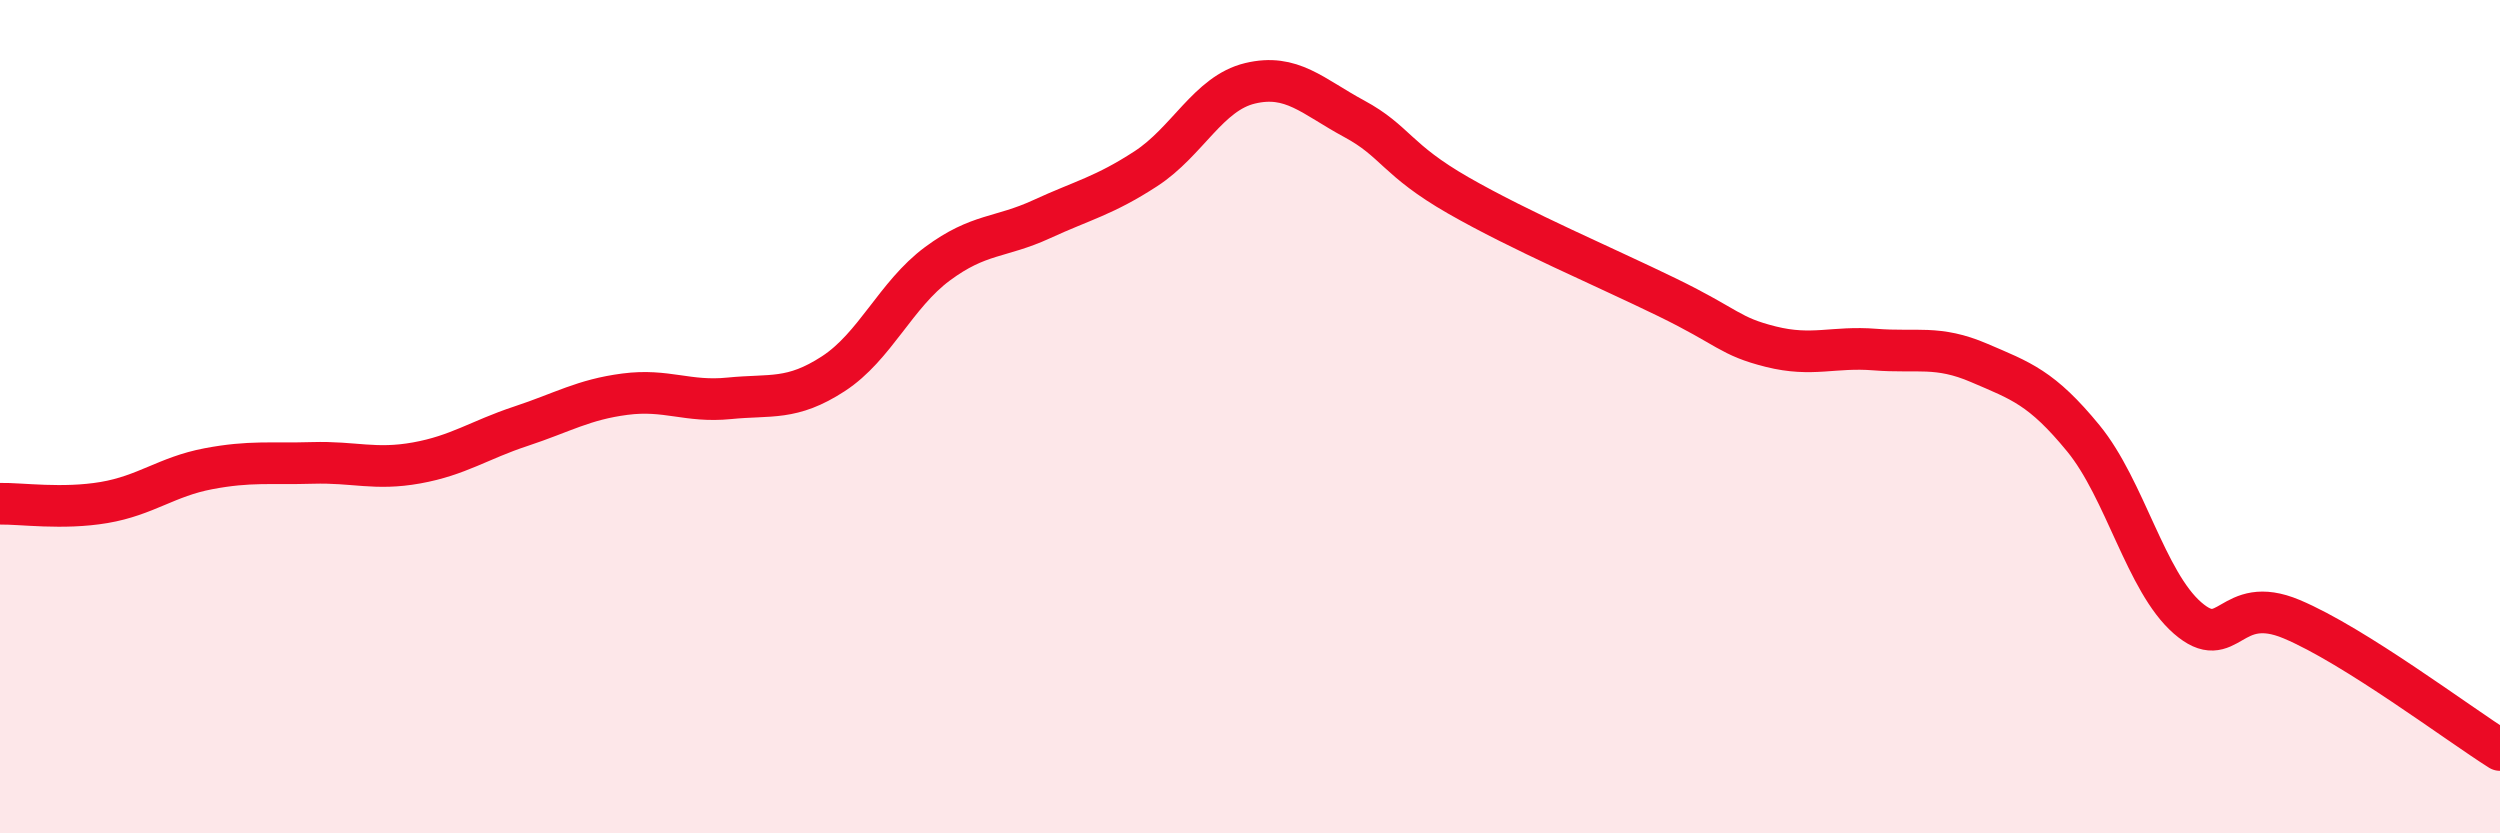
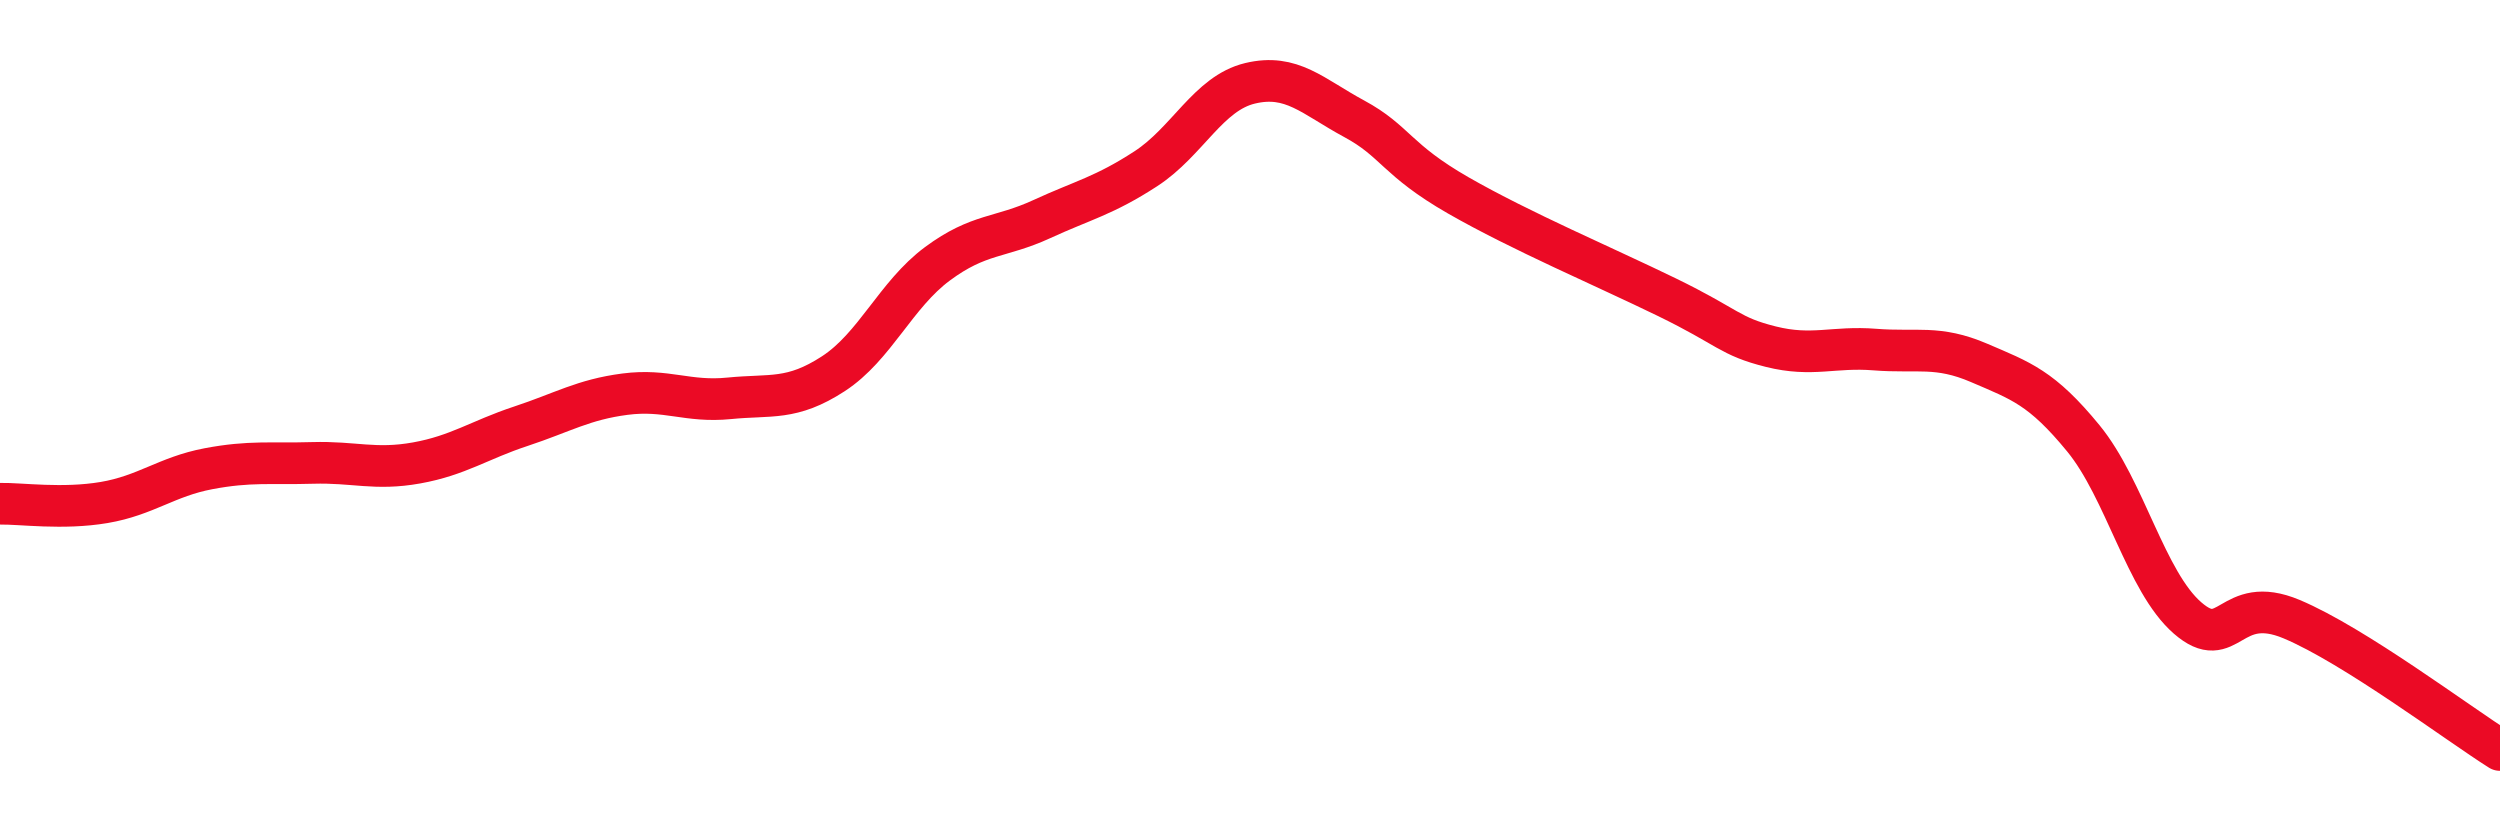
<svg xmlns="http://www.w3.org/2000/svg" width="60" height="20" viewBox="0 0 60 20">
-   <path d="M 0,12.09 C 0.5,12.08 1.5,12.23 2.5,12.06 C 3.5,11.89 4,11.44 5,11.25 C 6,11.06 6.5,11.14 7.5,11.11 C 8.5,11.08 9,11.29 10,11.11 C 11,10.93 11.5,10.56 12.5,10.23 C 13.5,9.9 14,9.59 15,9.46 C 16,9.33 16.5,9.66 17.5,9.56 C 18.5,9.46 19,9.62 20,8.97 C 21,8.32 21.5,7.07 22.5,6.33 C 23.5,5.59 24,5.72 25,5.26 C 26,4.8 26.5,4.7 27.5,4.05 C 28.5,3.4 29,2.24 30,2 C 31,1.76 31.5,2.31 32.5,2.85 C 33.5,3.39 33.5,3.83 35,4.69 C 36.5,5.55 38.5,6.4 40,7.13 C 41.5,7.86 41.5,8.07 42.5,8.32 C 43.5,8.57 44,8.31 45,8.39 C 46,8.47 46.5,8.28 47.5,8.71 C 48.5,9.14 49,9.3 50,10.52 C 51,11.74 51.5,13.96 52.5,14.83 C 53.5,15.7 53.5,14.23 55,14.86 C 56.5,15.49 59,17.37 60,18L60 20L0 20Z" fill="#EB0A25" opacity="0.1" stroke-linecap="round" stroke-linejoin="round" />
  <path d="M 0,12.09 C 0.5,12.08 1.5,12.23 2.5,12.06 C 3.5,11.89 4,11.44 5,11.25 C 6,11.06 6.5,11.14 7.5,11.11 C 8.5,11.08 9,11.29 10,11.11 C 11,10.93 11.5,10.56 12.5,10.23 C 13.5,9.9 14,9.59 15,9.46 C 16,9.33 16.5,9.66 17.5,9.56 C 18.5,9.46 19,9.62 20,8.97 C 21,8.32 21.5,7.07 22.5,6.33 C 23.5,5.59 24,5.72 25,5.26 C 26,4.8 26.5,4.7 27.5,4.05 C 28.5,3.4 29,2.24 30,2 C 31,1.76 31.5,2.31 32.5,2.85 C 33.5,3.39 33.5,3.83 35,4.69 C 36.5,5.55 38.5,6.4 40,7.13 C 41.5,7.86 41.5,8.07 42.5,8.32 C 43.5,8.57 44,8.31 45,8.39 C 46,8.47 46.5,8.28 47.5,8.71 C 48.5,9.14 49,9.3 50,10.52 C 51,11.74 51.5,13.96 52.5,14.83 C 53.5,15.7 53.5,14.23 55,14.86 C 56.5,15.49 59,17.37 60,18" stroke="#EB0A25" stroke-width="1" fill="none" stroke-linecap="round" stroke-linejoin="round" />
</svg>